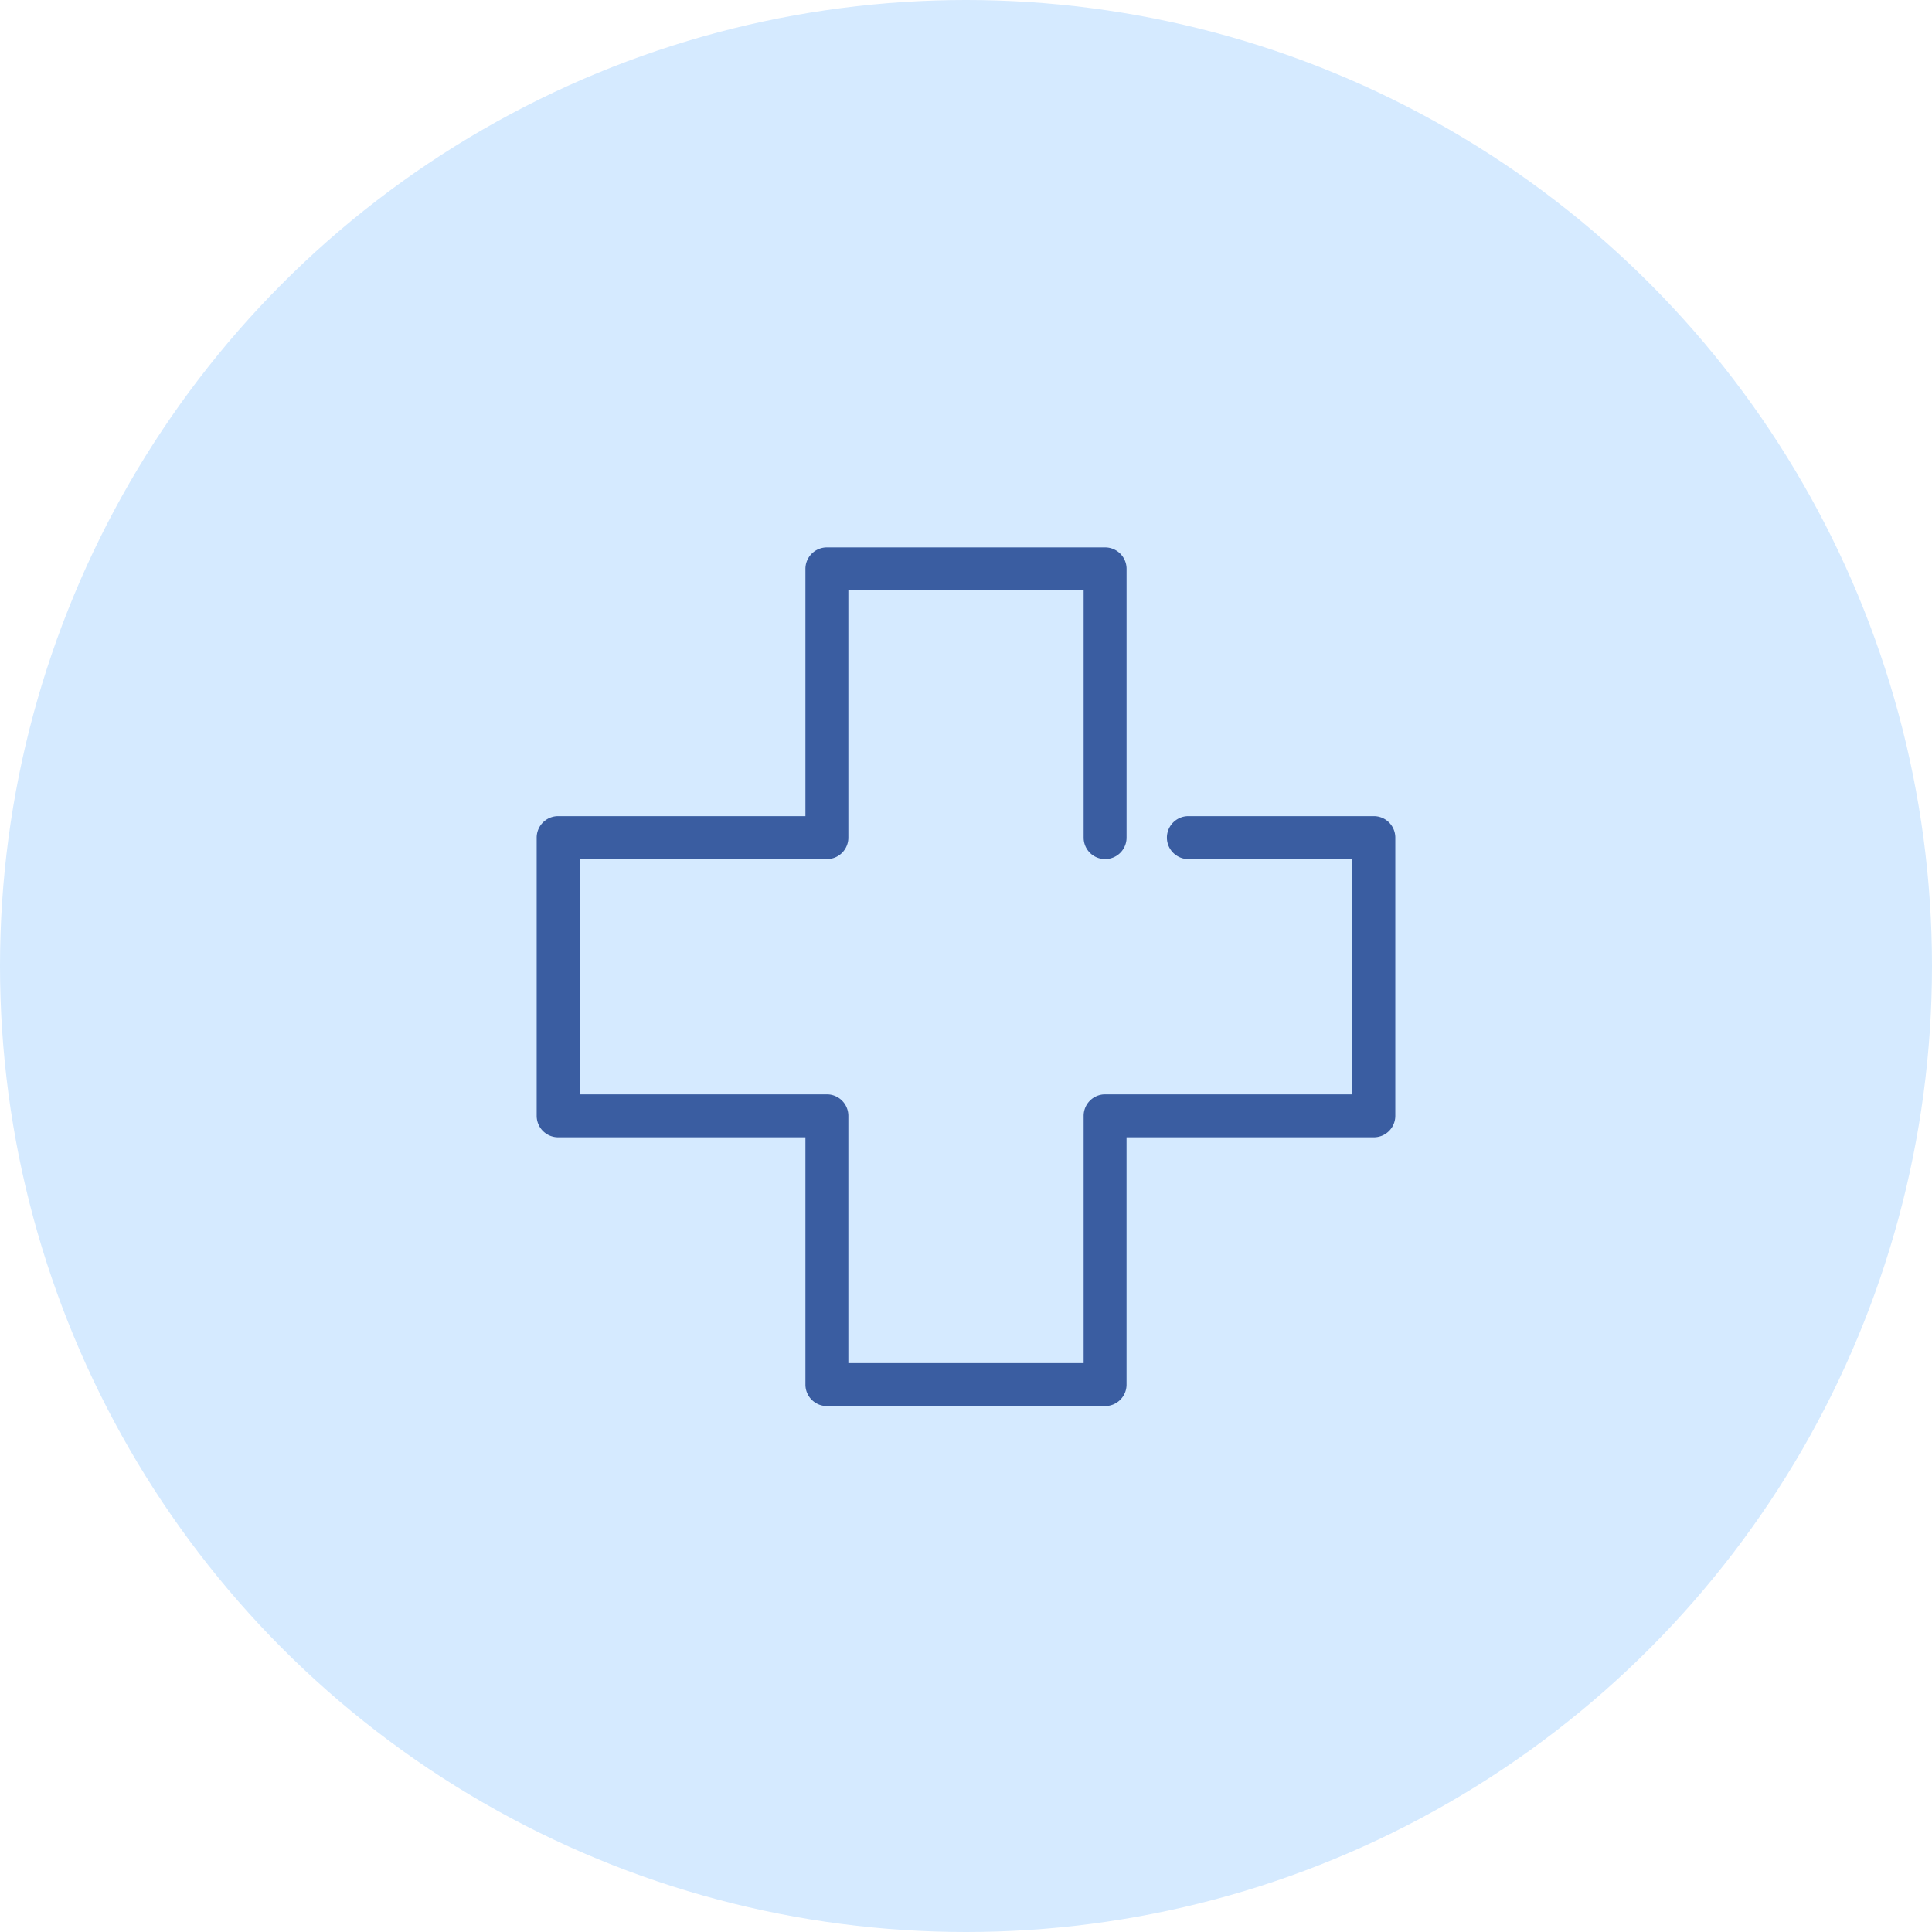
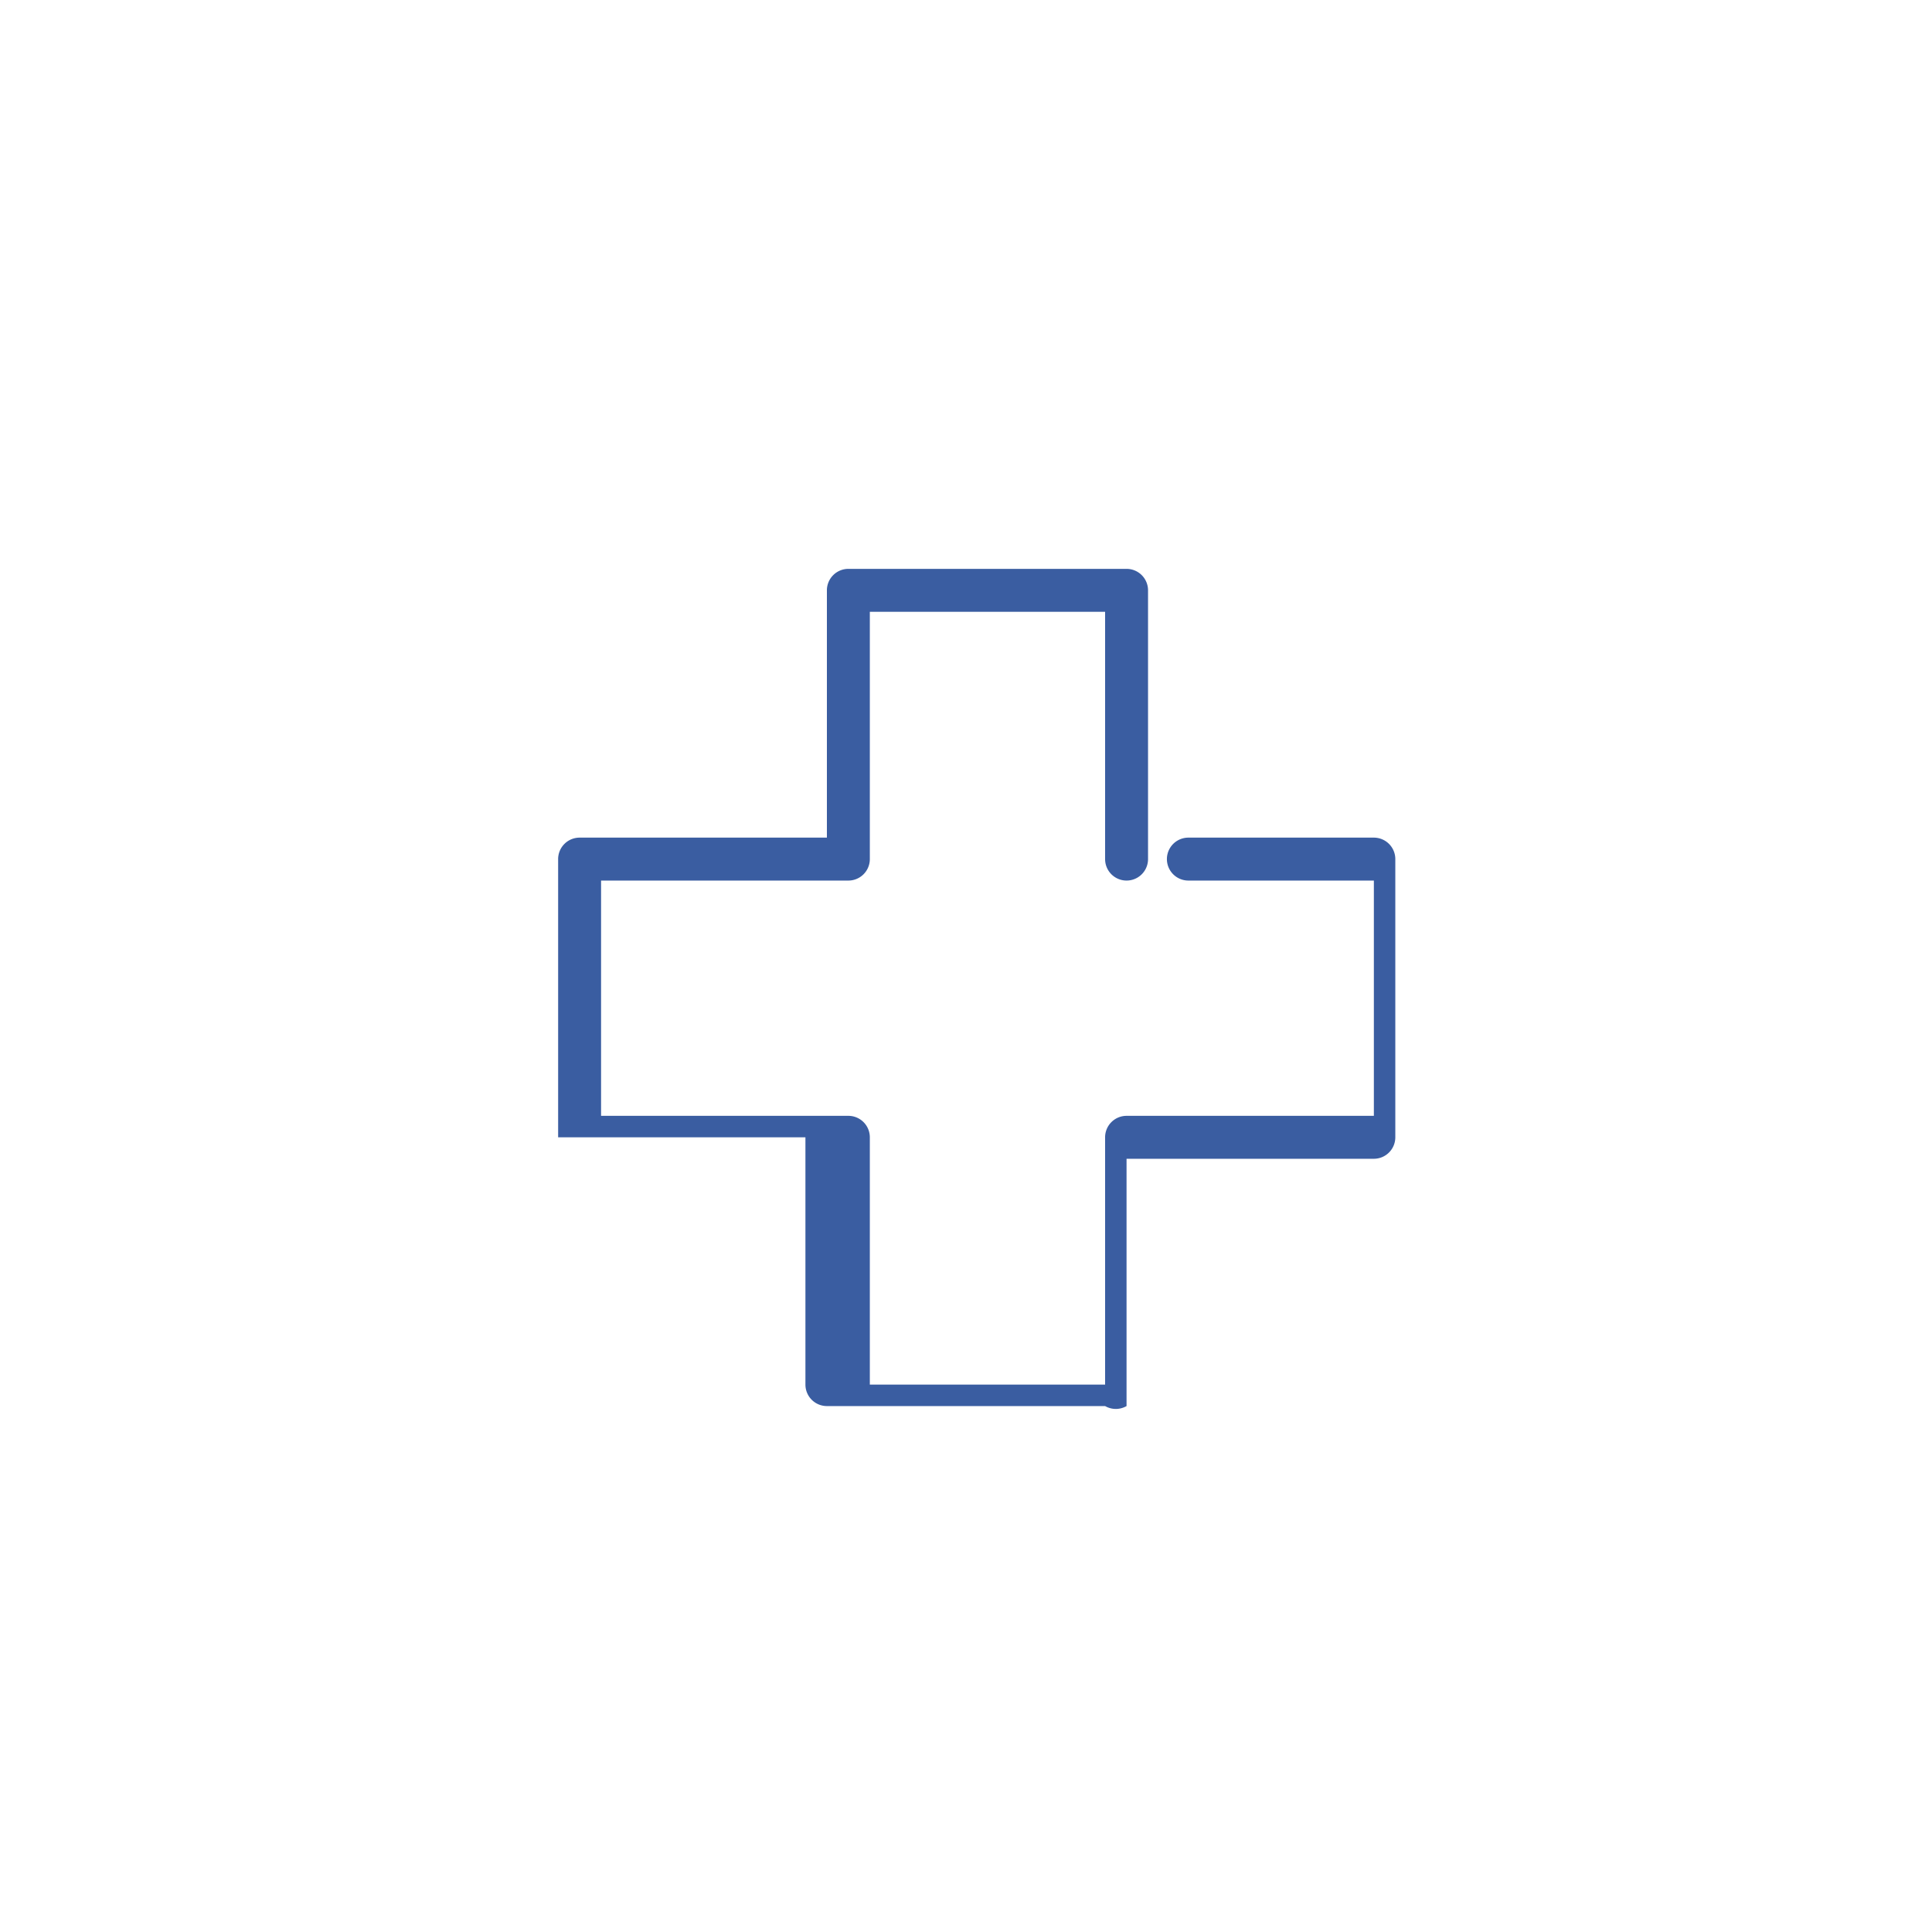
<svg xmlns="http://www.w3.org/2000/svg" width="180" height="180" viewBox="0 0 180 180">
  <g id="アイコン" transform="translate(-165.282 -290.013)">
-     <circle id="楕円形_983" data-name="楕円形 983" cx="90" cy="90" r="90" transform="translate(165.282 290.013)" fill="#d5eaff" />
    <g id="ia">
      <g id="icon_data" data-name="icon data">
-         <path id="パス_5067" data-name="パス 5067" d="M268.242,421.013h-25.92a2,2,0,0,1-2-2v-23.04h-23.04a2,2,0,0,1-2-2v-25.92a2,2,0,0,1,2-2h23.04v-23.04a2,2,0,0,1,2-2h25.92a2,2,0,0,1,2,2v25.04a2,2,0,0,1-4,0v-23.04h-21.92v23.04a2,2,0,0,1-2,2h-23.04v21.92h23.04a2,2,0,0,1,2,2v23.04h21.92v-23.04a2,2,0,0,1,2-2h23.04v-21.92H276a2,2,0,0,1,0-4h17.28a2,2,0,0,1,2,2v25.92a2,2,0,0,1-2,2h-23.04v23.04A2,2,0,0,1,268.242,421.013Z" fill="#3a5da1" />
+         <path id="パス_5067" data-name="パス 5067" d="M268.242,421.013h-25.92a2,2,0,0,1-2-2v-23.04h-23.04v-25.92a2,2,0,0,1,2-2h23.04v-23.04a2,2,0,0,1,2-2h25.92a2,2,0,0,1,2,2v25.04a2,2,0,0,1-4,0v-23.04h-21.92v23.04a2,2,0,0,1-2,2h-23.04v21.92h23.04a2,2,0,0,1,2,2v23.04h21.92v-23.04a2,2,0,0,1,2-2h23.04v-21.92H276a2,2,0,0,1,0-4h17.28a2,2,0,0,1,2,2v25.92a2,2,0,0,1-2,2h-23.04v23.04A2,2,0,0,1,268.242,421.013Z" fill="#3a5da1" />
      </g>
    </g>
  </g>
</svg>